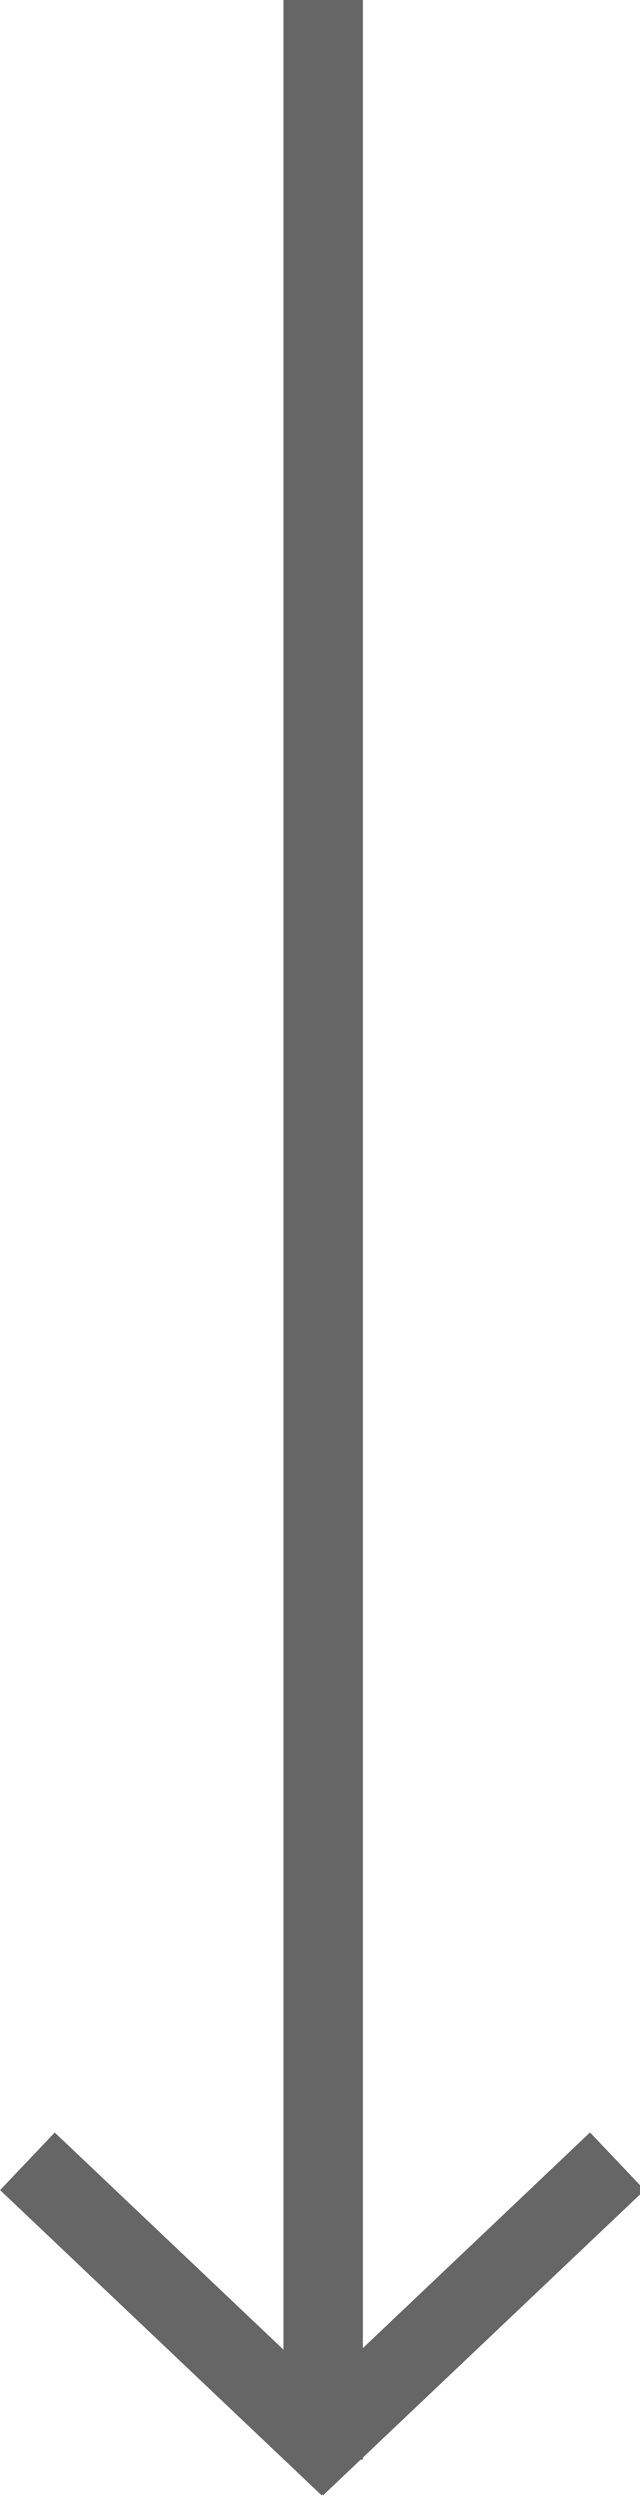
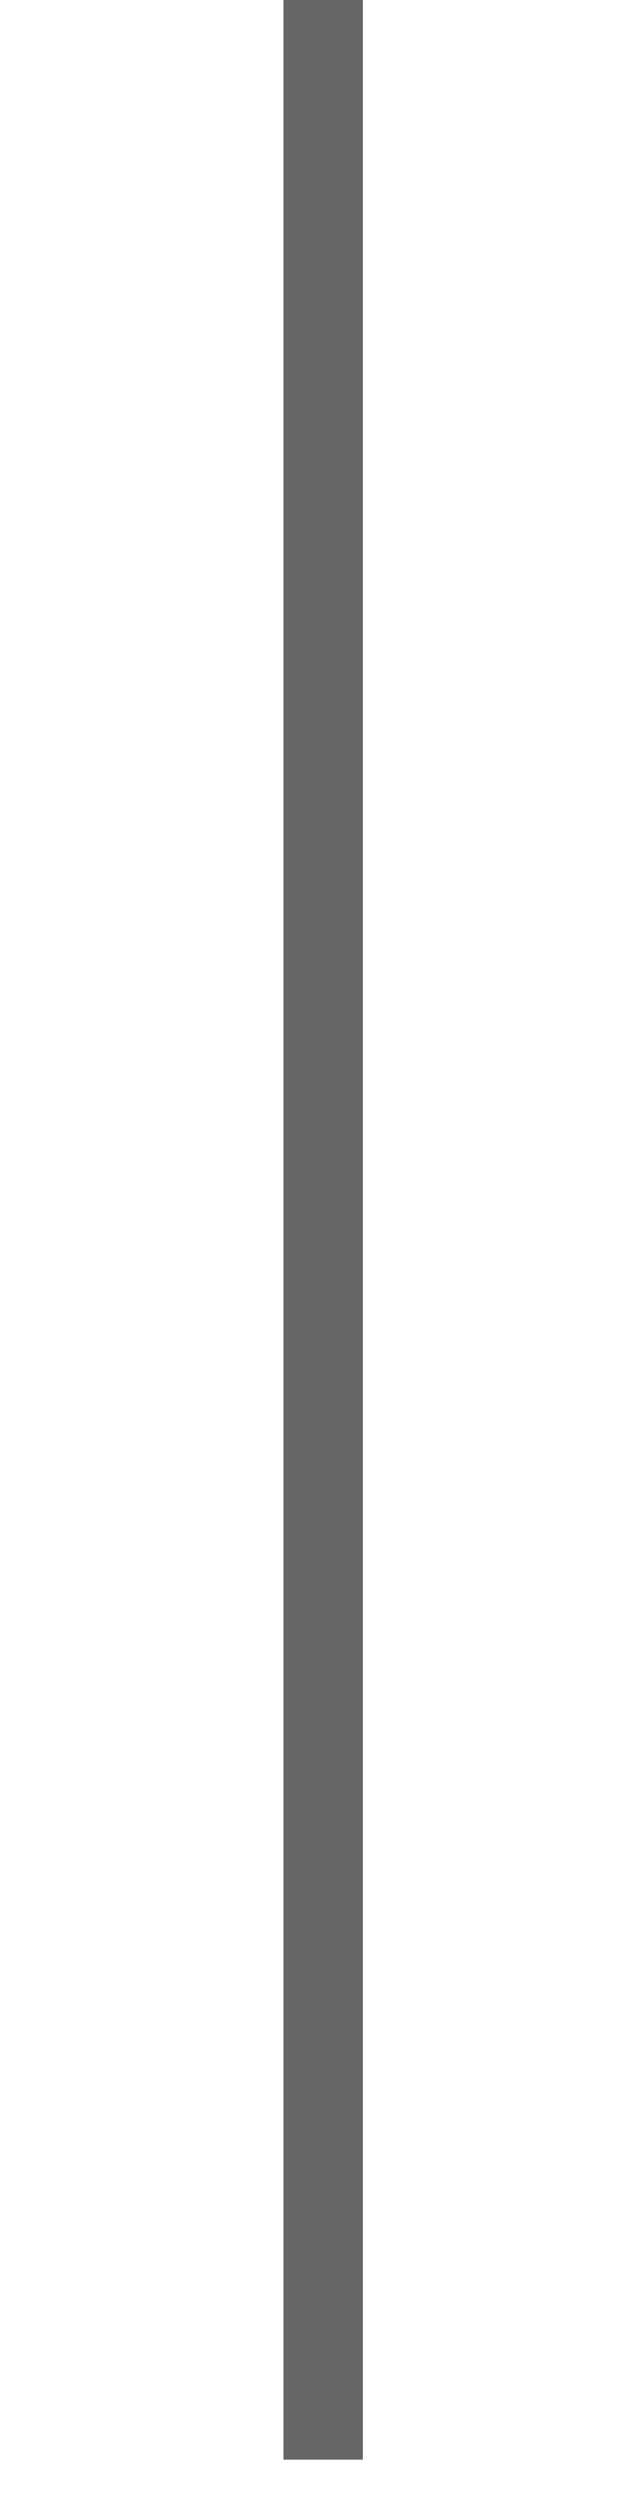
<svg xmlns="http://www.w3.org/2000/svg" xmlns:ns1="http://www.inkscape.org/namespaces/inkscape" xmlns:ns2="http://sodipodi.sourceforge.net/DTD/sodipodi-0.dtd" width="21mm" height="82mm" viewBox="0 0 21 82" version="1.1" id="svg8" ns1:version="0.92.5 (2060ec1f9f, 2020-04-08)" ns2:docname="pfeil-unten.svg">
  <defs id="defs2" />
  <ns2:namedview id="base" pagecolor="#ffffff" bordercolor="#666666" borderopacity="1.0" ns1:pageopacity="0.0" ns1:pageshadow="2" ns1:zoom="6.042623" ns1:cx="40.076122" ns1:cy="157.50001" ns1:document-units="px" ns1:current-layer="layer1" showgrid="true" ns1:window-width="3840" ns1:window-height="2066" ns1:window-x="-11" ns1:window-y="-11" ns1:window-maximized="1">
    <ns1:grid type="xygrid" id="grid4518" />
  </ns2:namedview>
  <g ns1:label="Ebene 1" ns1:groupmode="layer" id="layer1" transform="translate(0,-215)">
    <rect id="rect4520" width="2.606" height="80.698" x="9.301" y="214.979" style="stroke-width:0.213;fill:#666666" transform="skewY(5.1718274e-4)" />
-     <rect id="rect4520-8" width="2.606" height="14.552" x="-208.169" y="197.549" style="stroke-width:0.09;fill:#666666" transform="matrix(0.688,-0.725,0.725,0.688,0,0)" />
-     <rect transform="matrix(0.688,0.725,0.725,-0.688,0,0)" style="stroke-width:0.09;fill:#666666" y="-196.746" x="220.132" height="14.552" width="2.606" id="rect4552" />
  </g>
</svg>